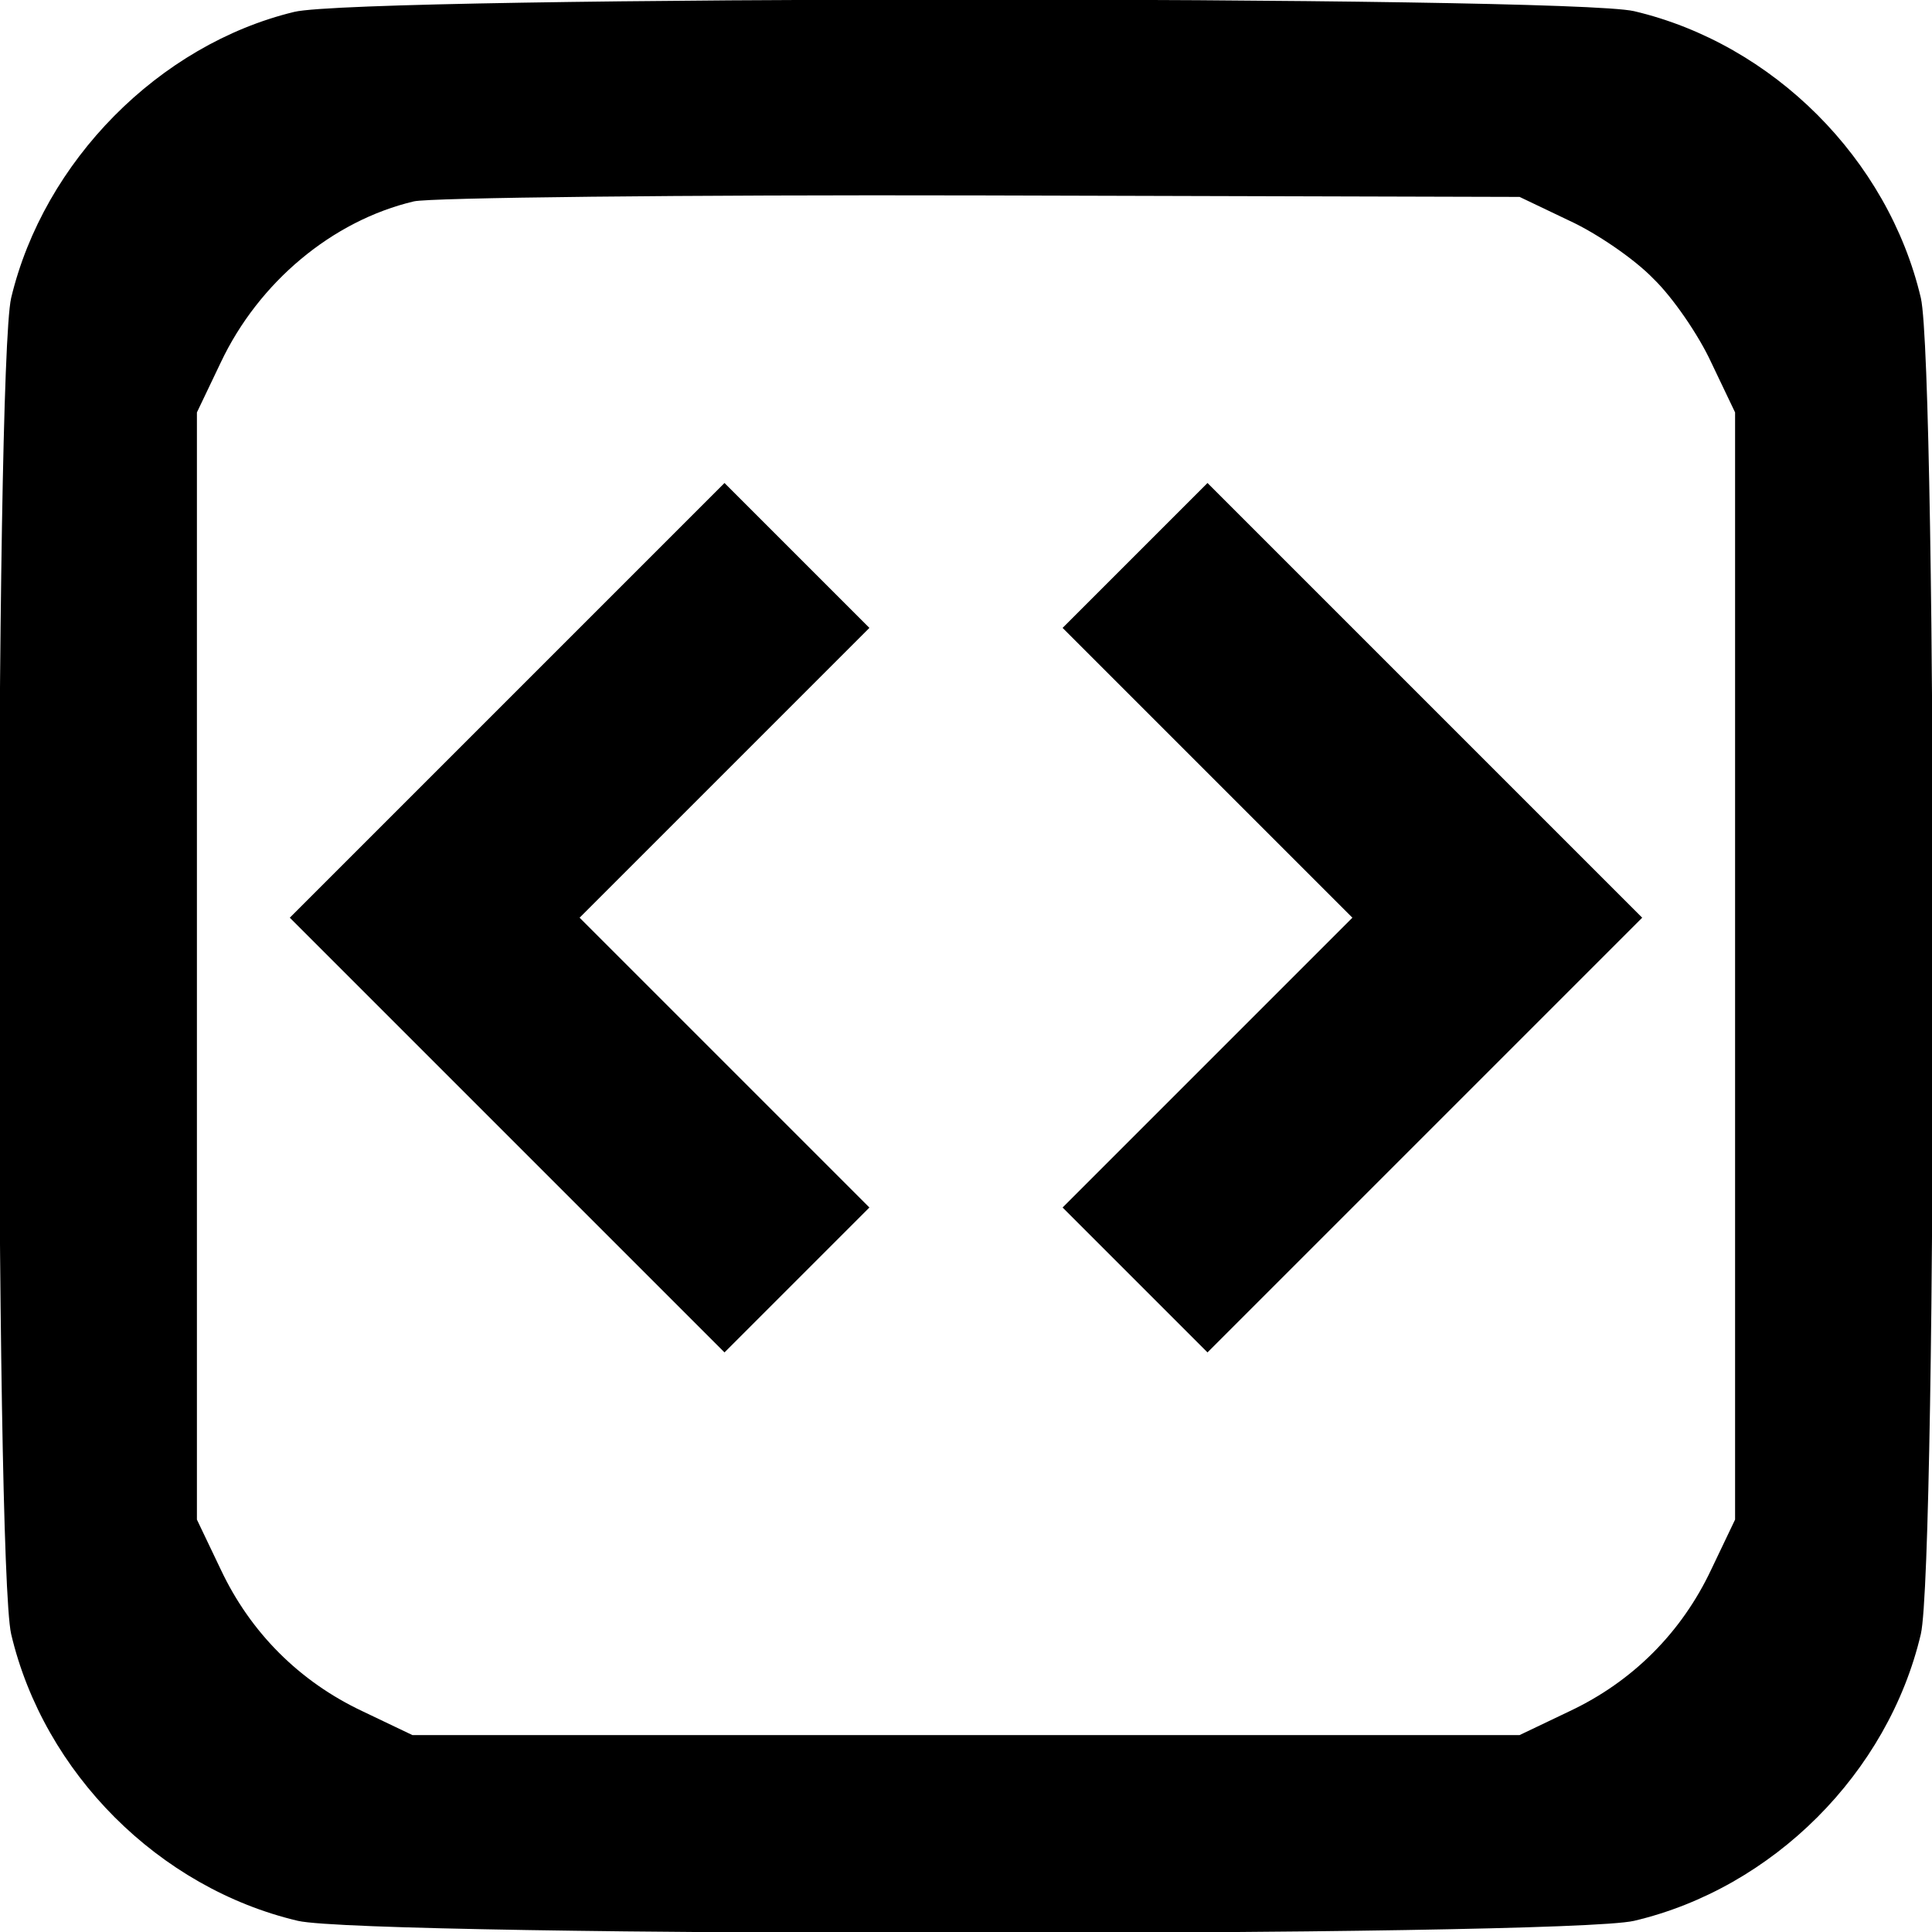
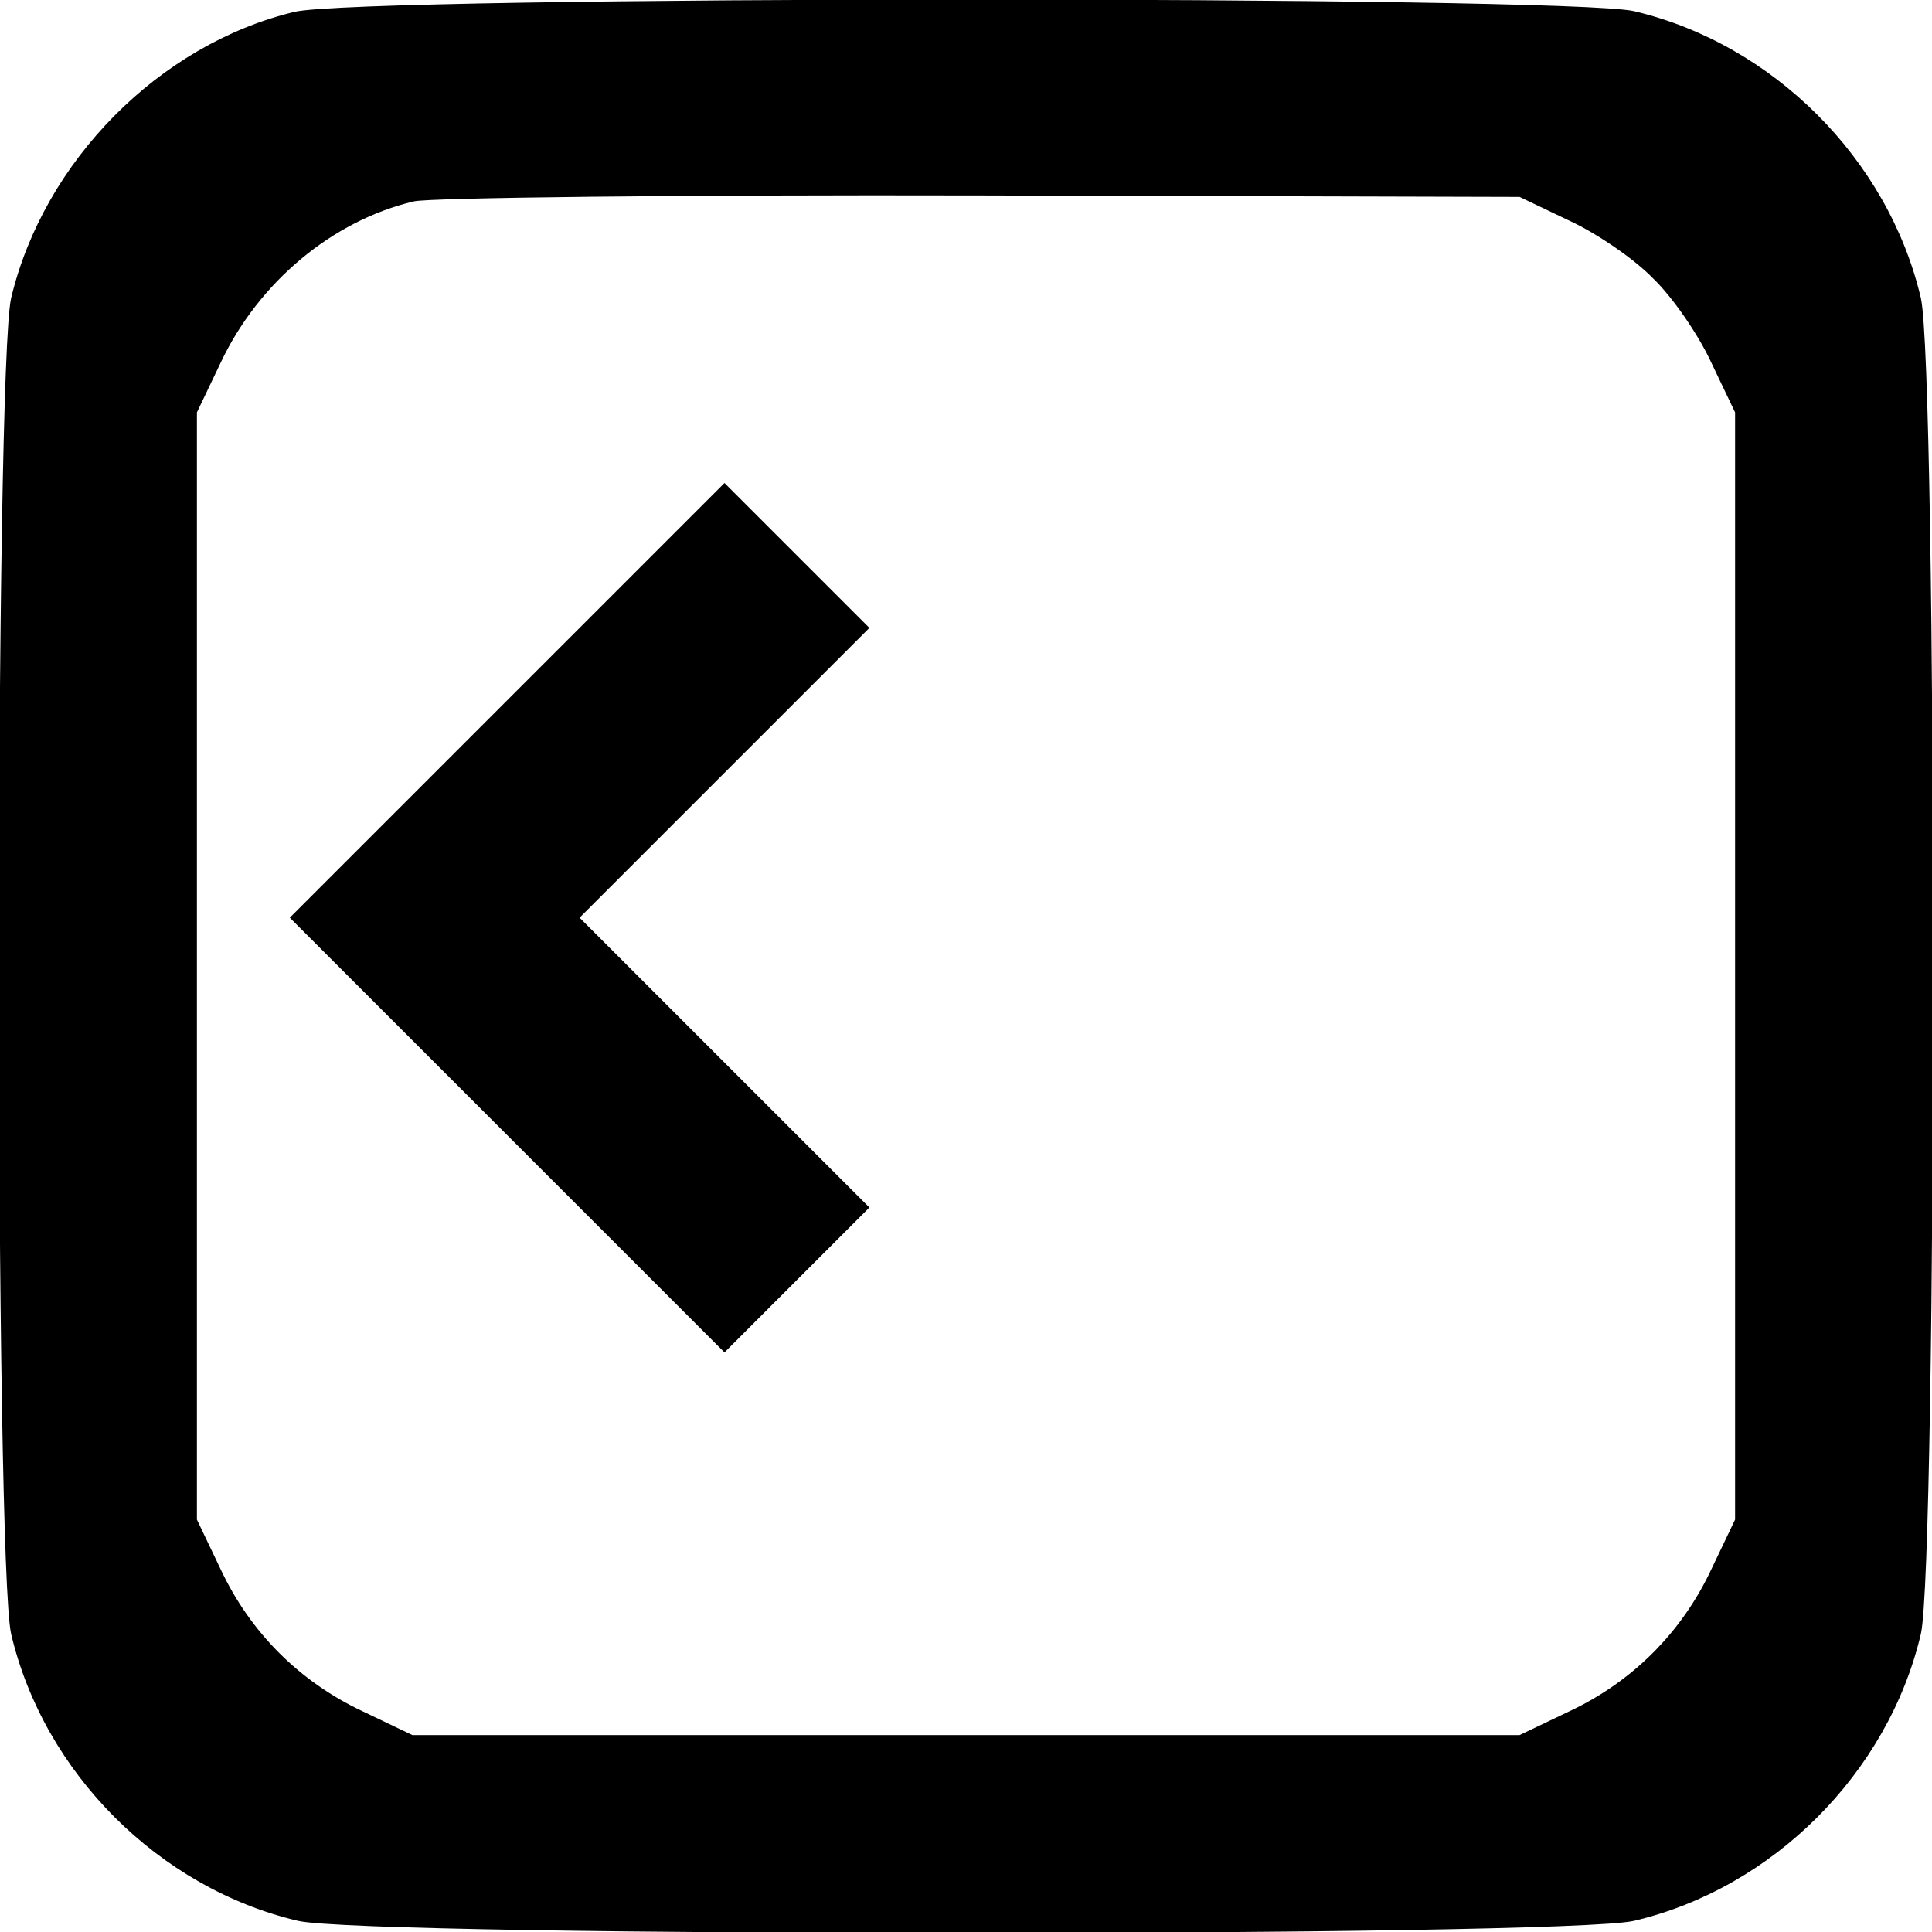
<svg xmlns="http://www.w3.org/2000/svg" version="1.0" width="260pt" height="260pt" viewBox="0 0 260 260" preserveAspectRatio="xMidYMid meet">
  <g transform="translate(0,260) scale(0.1,-0.1)" fill="#000000" stroke="none">
    <path d="M396 2584 c-182 -44 -337 -201 -381 -385 -22 -96 -22 -1702 0 -1798 44 -187 199 -342 386 -386 96 -22 1702 -22 1798 0 187 44 342 199 386 386 22 96 22 1702 0 1798 -44 187 -199 342 -386 386 -92 21 -1713 21 -1803 -1z m1716 -281 c37 -17 88 -52 113 -78 26 -25 61 -76 78 -113 l32 -67 0 -745 0 -745 -32 -67 c-40 -85 -106 -151 -191 -191 l-67 -32 -745 0 -745 0 -67 32 c-85 40 -151 106 -191 191 l-32 67 0 745 0 745 32 67 c51 108 150 191 260 217 21 5 361 9 763 8 l725 -2 67 -32z" />
    <path d="M682 1657 l-292 -292 293 -293 292 -292 98 98 97 97 -195 195 -195 195 195 195 195 195 -98 98 -97 97 -293 -293z" />
-     <path d="M1527 1852 l-97 -97 195 -195 195 -195 -195 -195 -195 -195 98 -98 97 -97 293 293 292 292 -293 293 -292 292 -98 -98z" />
  </g>
</svg>